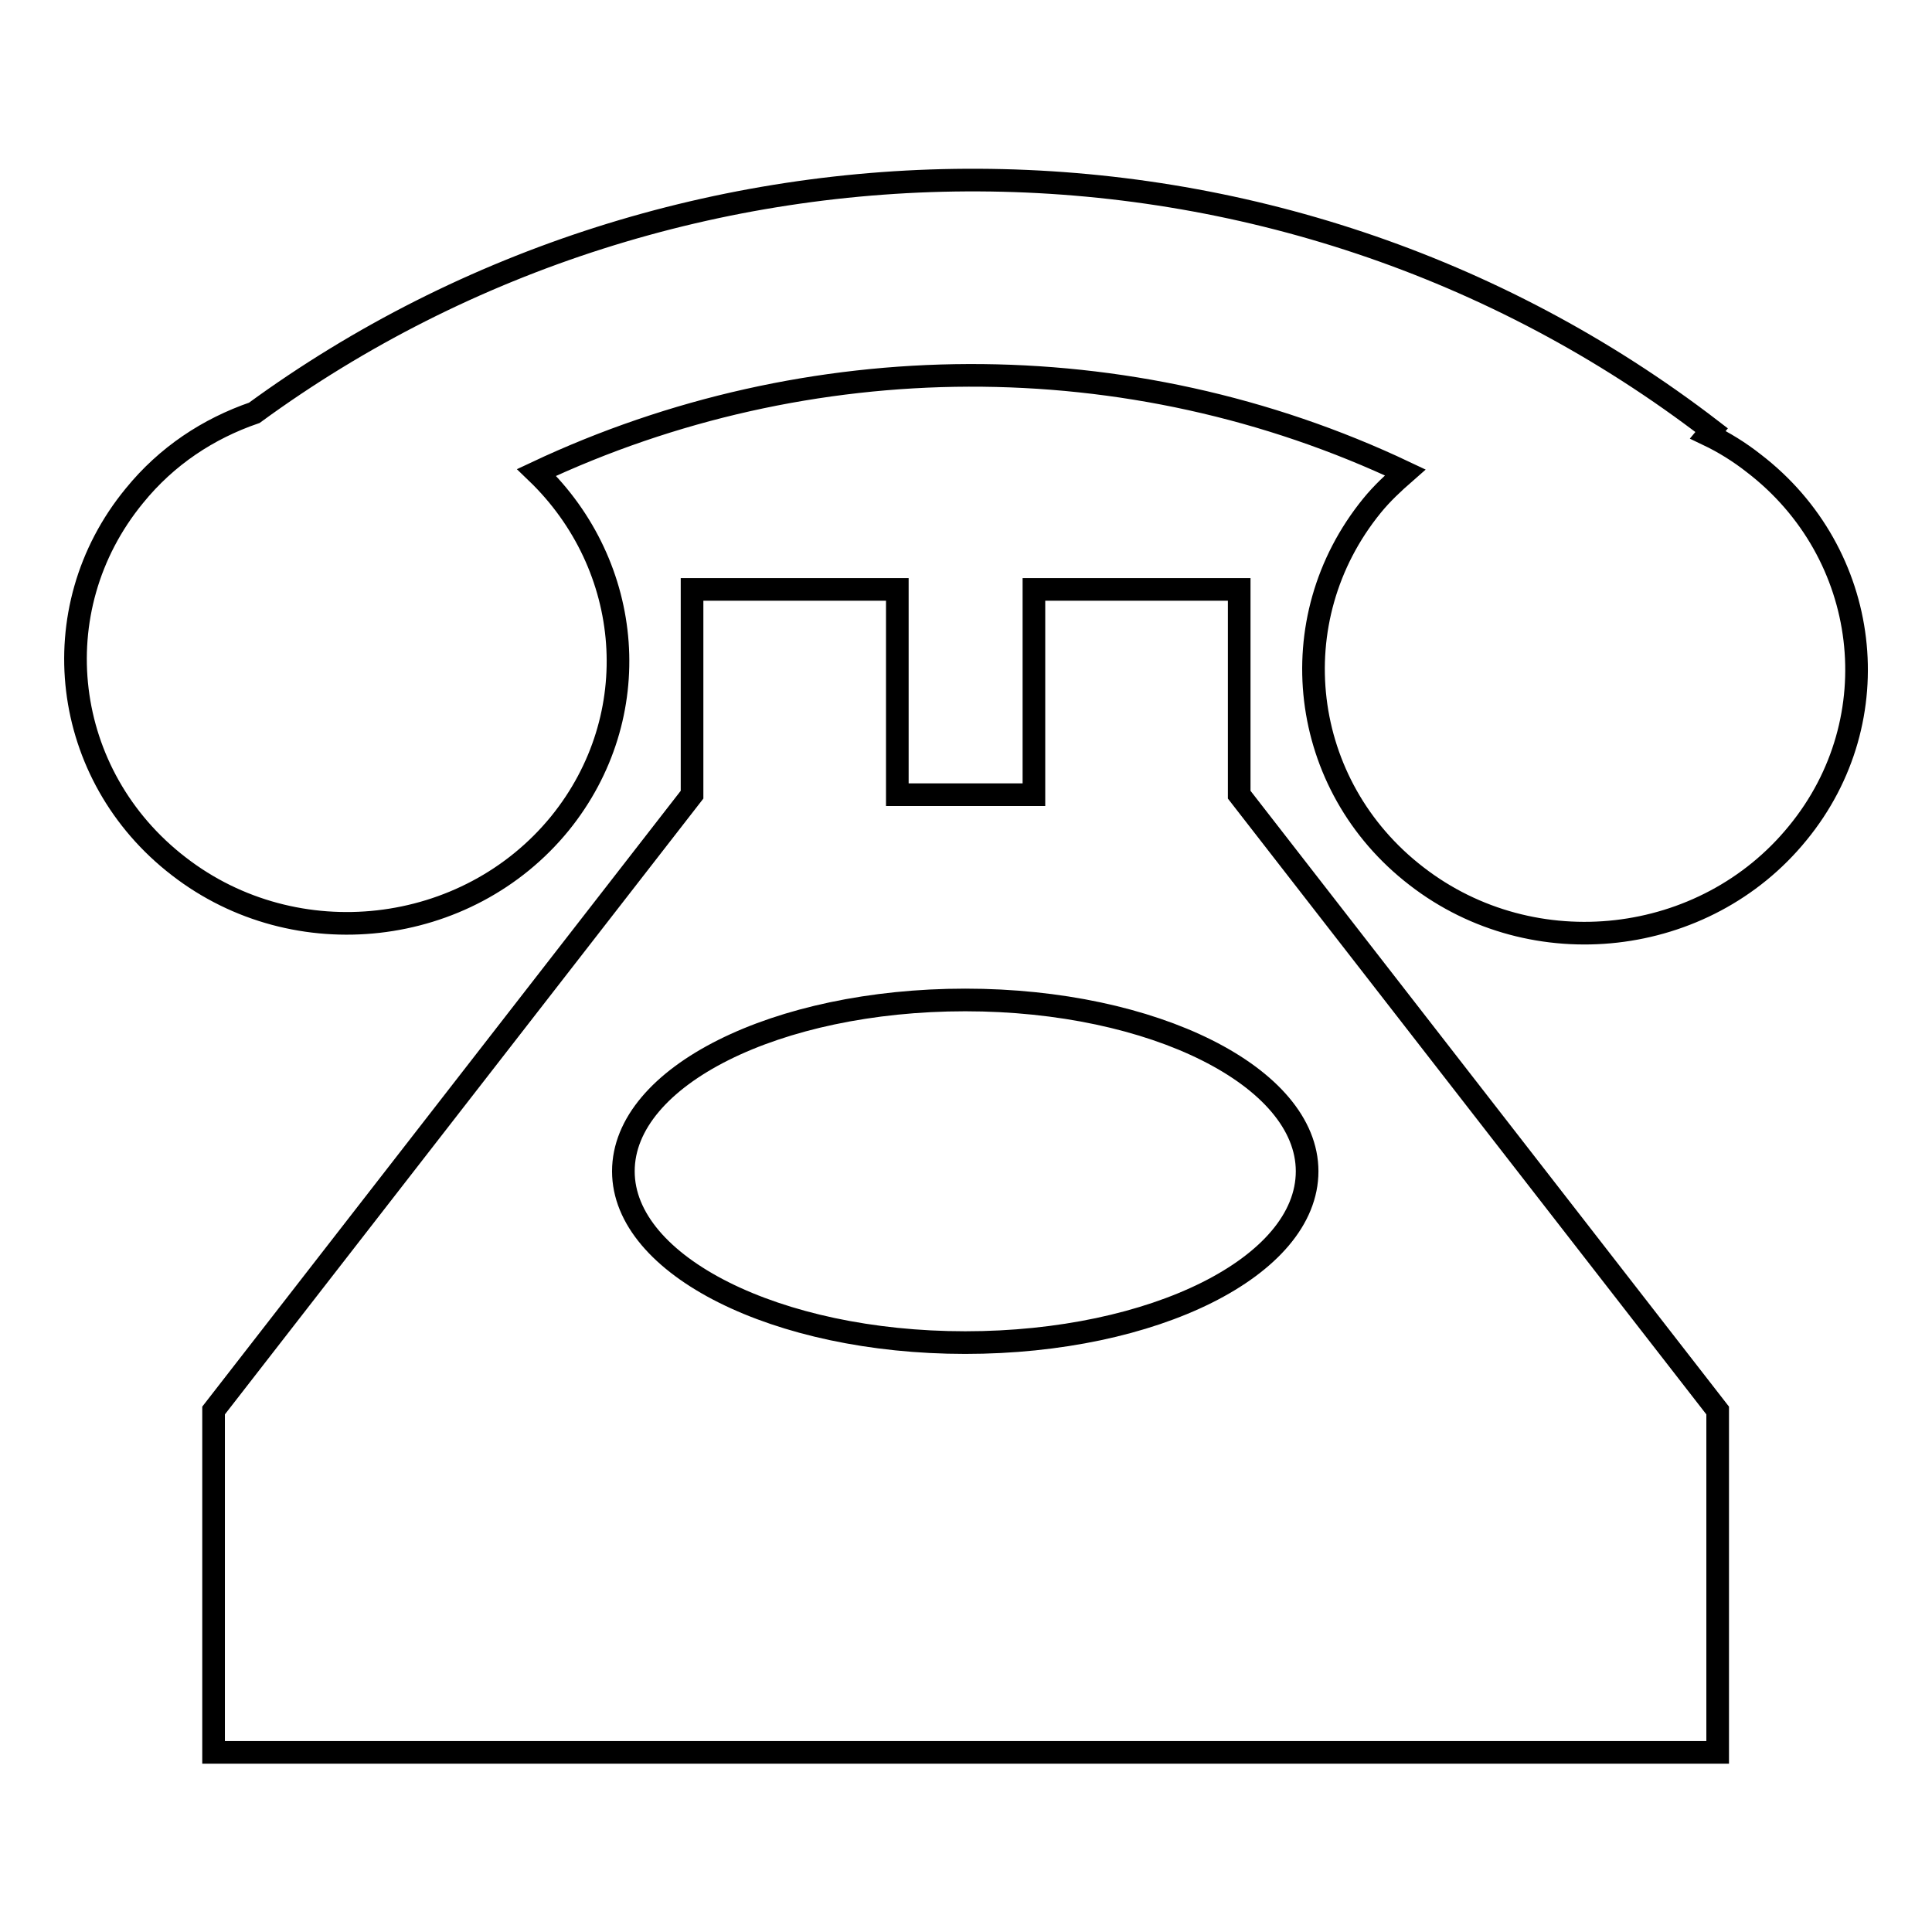
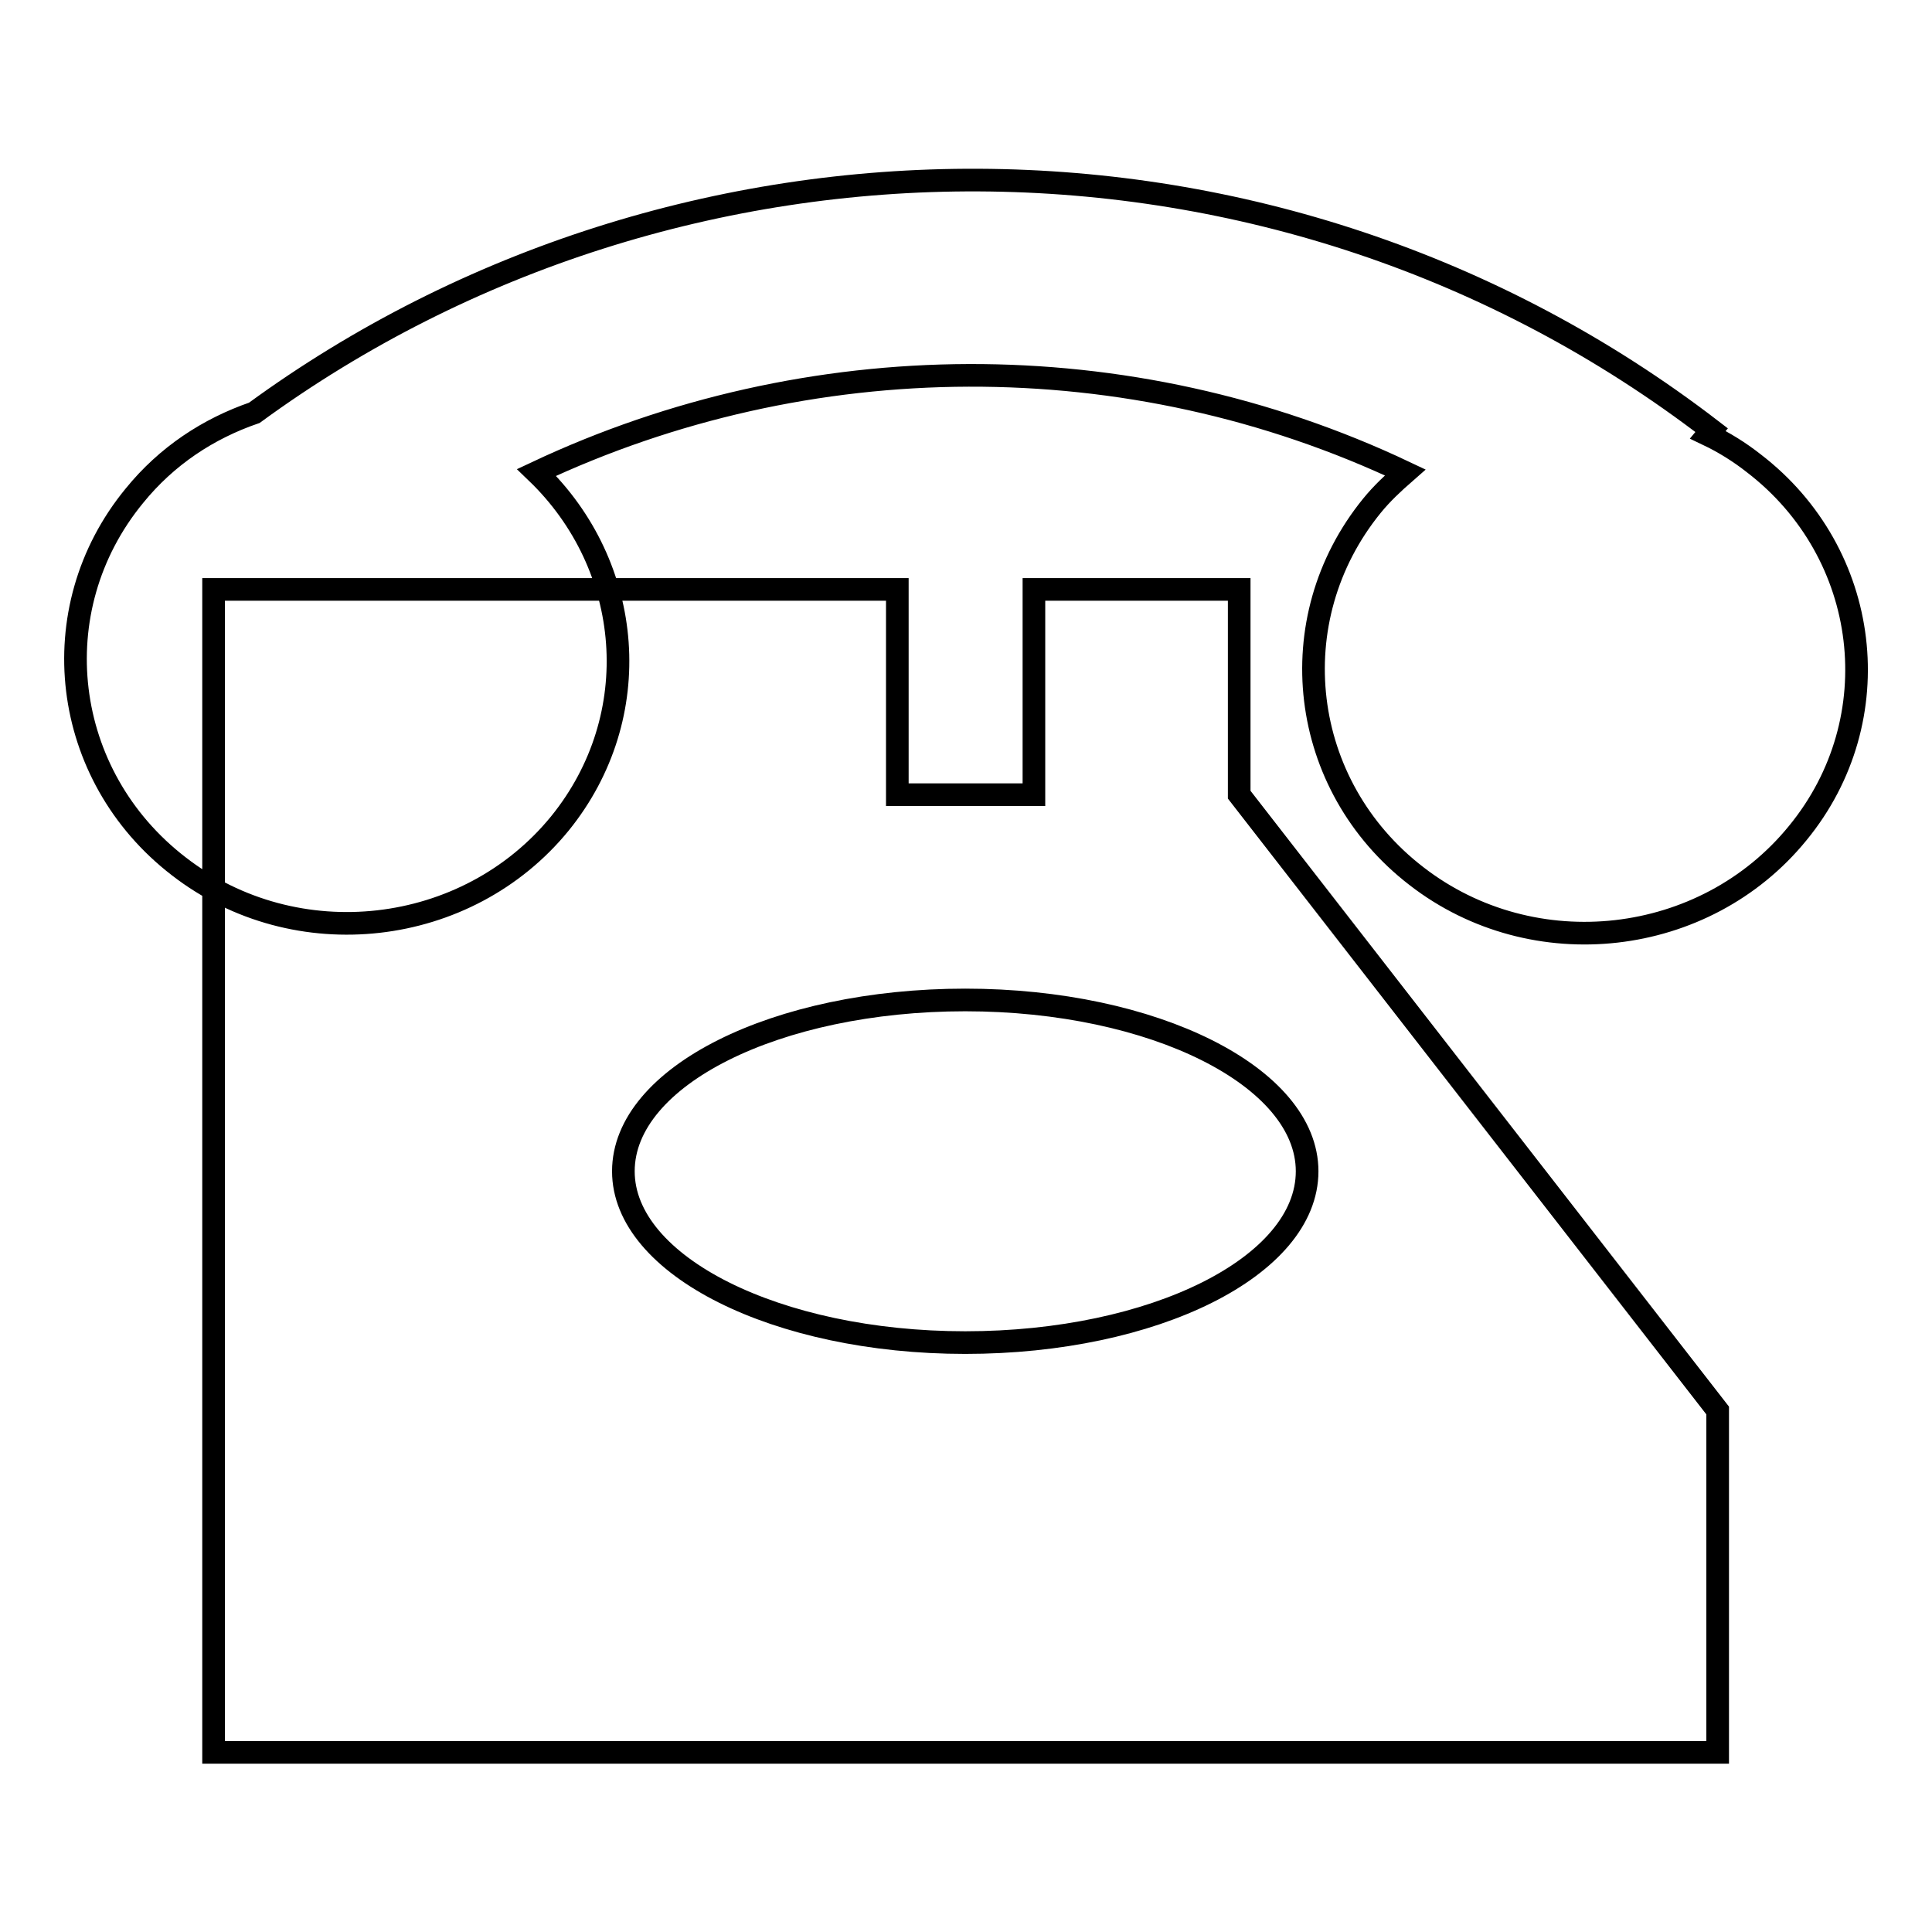
<svg xmlns="http://www.w3.org/2000/svg" version="1.1" x="0px" y="0px" viewBox="0 0 256 256" enable-background="new 0 0 256 256" xml:space="preserve">
  <g>
    <g>
-       <path stroke-width="3" fill-opacity="0" stroke="#000000" d="M238.2,110.4c-12.3,15.1-35,17.7-50.5,5.7c-15.6-12-18.2-34-5.9-49.1c1.3-1.6,2.8-3,4.4-4.4c-36.7-17.4-79.2-16.9-115.1,0C84,75,85.7,94.9,74.2,109.1c-12.3,15.1-35,17.7-50.5,5.7c-15.6-12-18.3-34-5.9-49.1c4.3-5.3,9.8-8.9,15.9-11c56.1-41,135.5-42,193.1,2.3l-0.5,0.6c2.1,1,4.2,2.3,6.1,3.8C247.9,73.3,250.6,95.3,238.2,110.4z M91.7,78.1h27.2v27.2H137V78.1h27.2v27.2l63.4,81.6v45.3H28.3v-45.3l63.4-81.6V78.1z M82.6,155.2c0,12.5,20.3,22.7,45.3,22.7c25,0,45.3-10.1,45.3-22.7c0-12.5-20.3-22.7-45.3-22.7S82.6,142.6,82.6,155.2z" />
+       <path stroke-width="3" fill-opacity="0" stroke="#000000" d="M238.2,110.4c-12.3,15.1-35,17.7-50.5,5.7c-15.6-12-18.2-34-5.9-49.1c1.3-1.6,2.8-3,4.4-4.4c-36.7-17.4-79.2-16.9-115.1,0C84,75,85.7,94.9,74.2,109.1c-12.3,15.1-35,17.7-50.5,5.7c-15.6-12-18.3-34-5.9-49.1c4.3-5.3,9.8-8.9,15.9-11c56.1-41,135.5-42,193.1,2.3l-0.5,0.6c2.1,1,4.2,2.3,6.1,3.8C247.9,73.3,250.6,95.3,238.2,110.4z M91.7,78.1h27.2v27.2H137V78.1h27.2v27.2l63.4,81.6v45.3H28.3v-45.3V78.1z M82.6,155.2c0,12.5,20.3,22.7,45.3,22.7c25,0,45.3-10.1,45.3-22.7c0-12.5-20.3-22.7-45.3-22.7S82.6,142.6,82.6,155.2z" />
    </g>
  </g>
</svg>